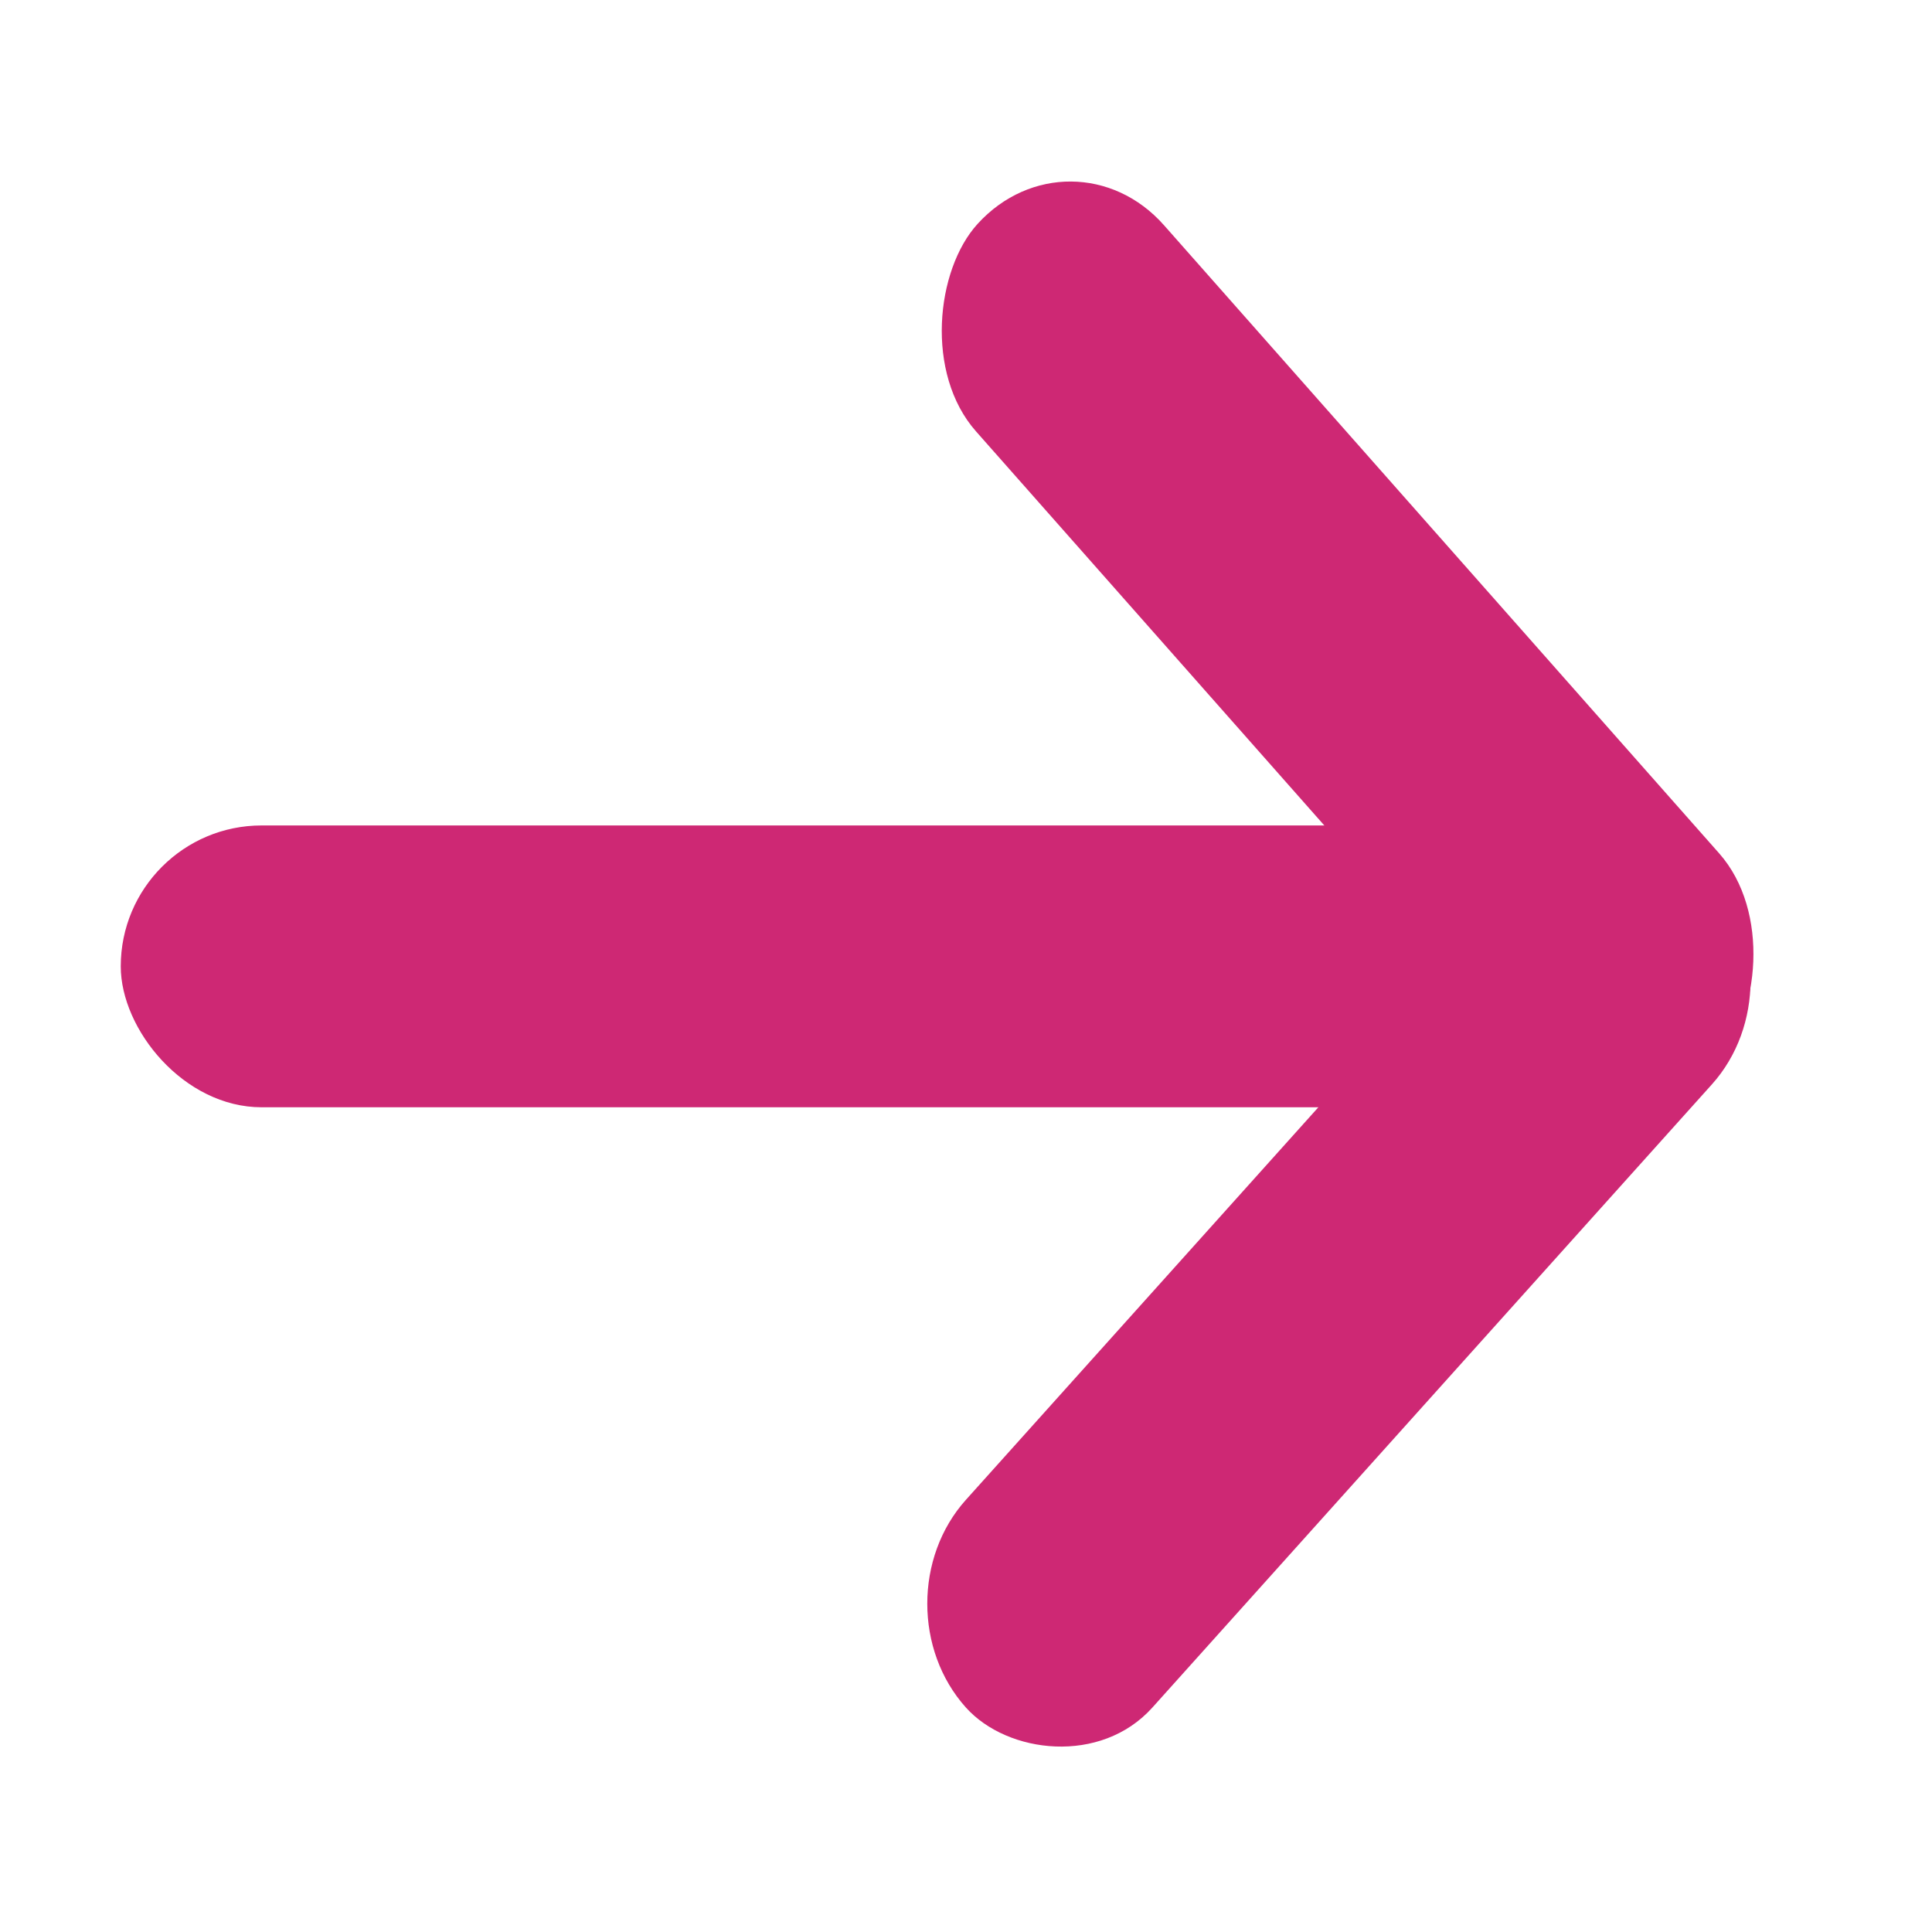
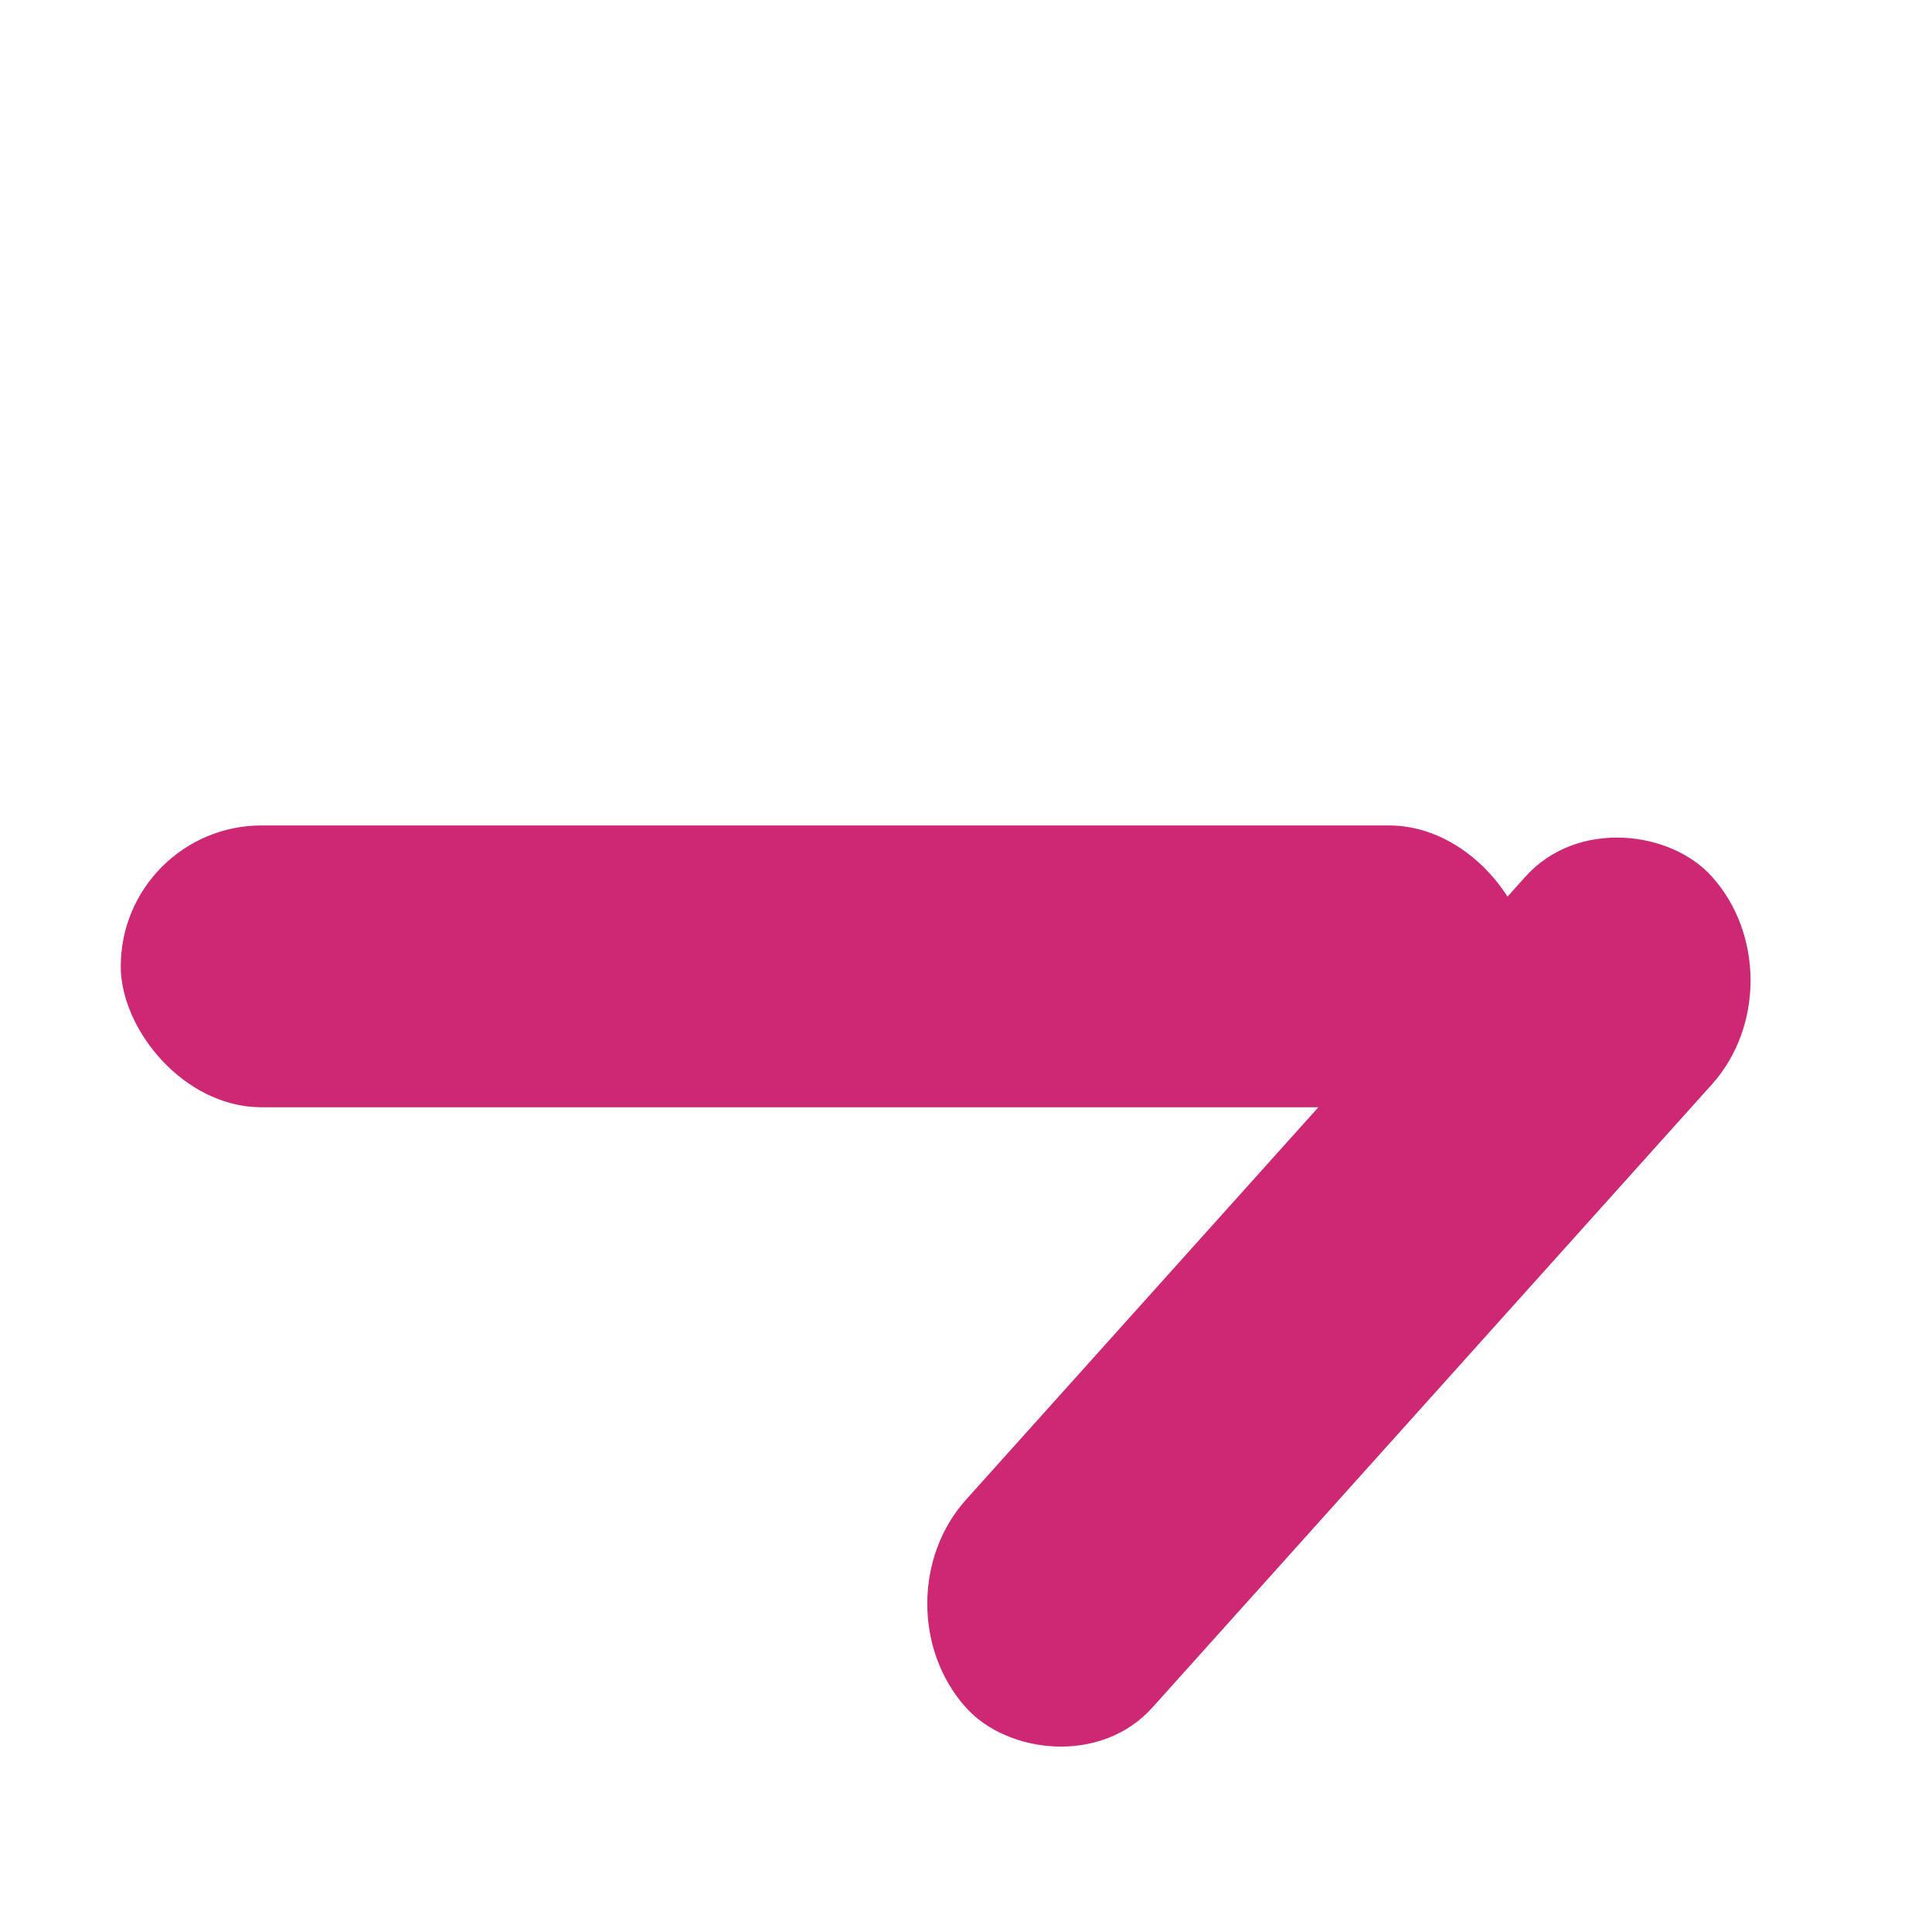
<svg xmlns="http://www.w3.org/2000/svg" width="16" height="16" viewBox="0 0 16 16" fill="none">
-   <rect width="9.256" height="2.31" rx="1.155" transform="matrix(0.662 0.749 -0.674 0.739 8.875 1)" fill="#CE2874" />
  <rect x="1" y="6.836" width="11.67" height="2.334" rx="1.167" fill="#CE2874" />
  <rect width="9.249" height="2.312" rx="1.156" transform="matrix(0.668 -0.744 0.668 0.744 7.227 13.281)" fill="#CE2874" />
</svg>